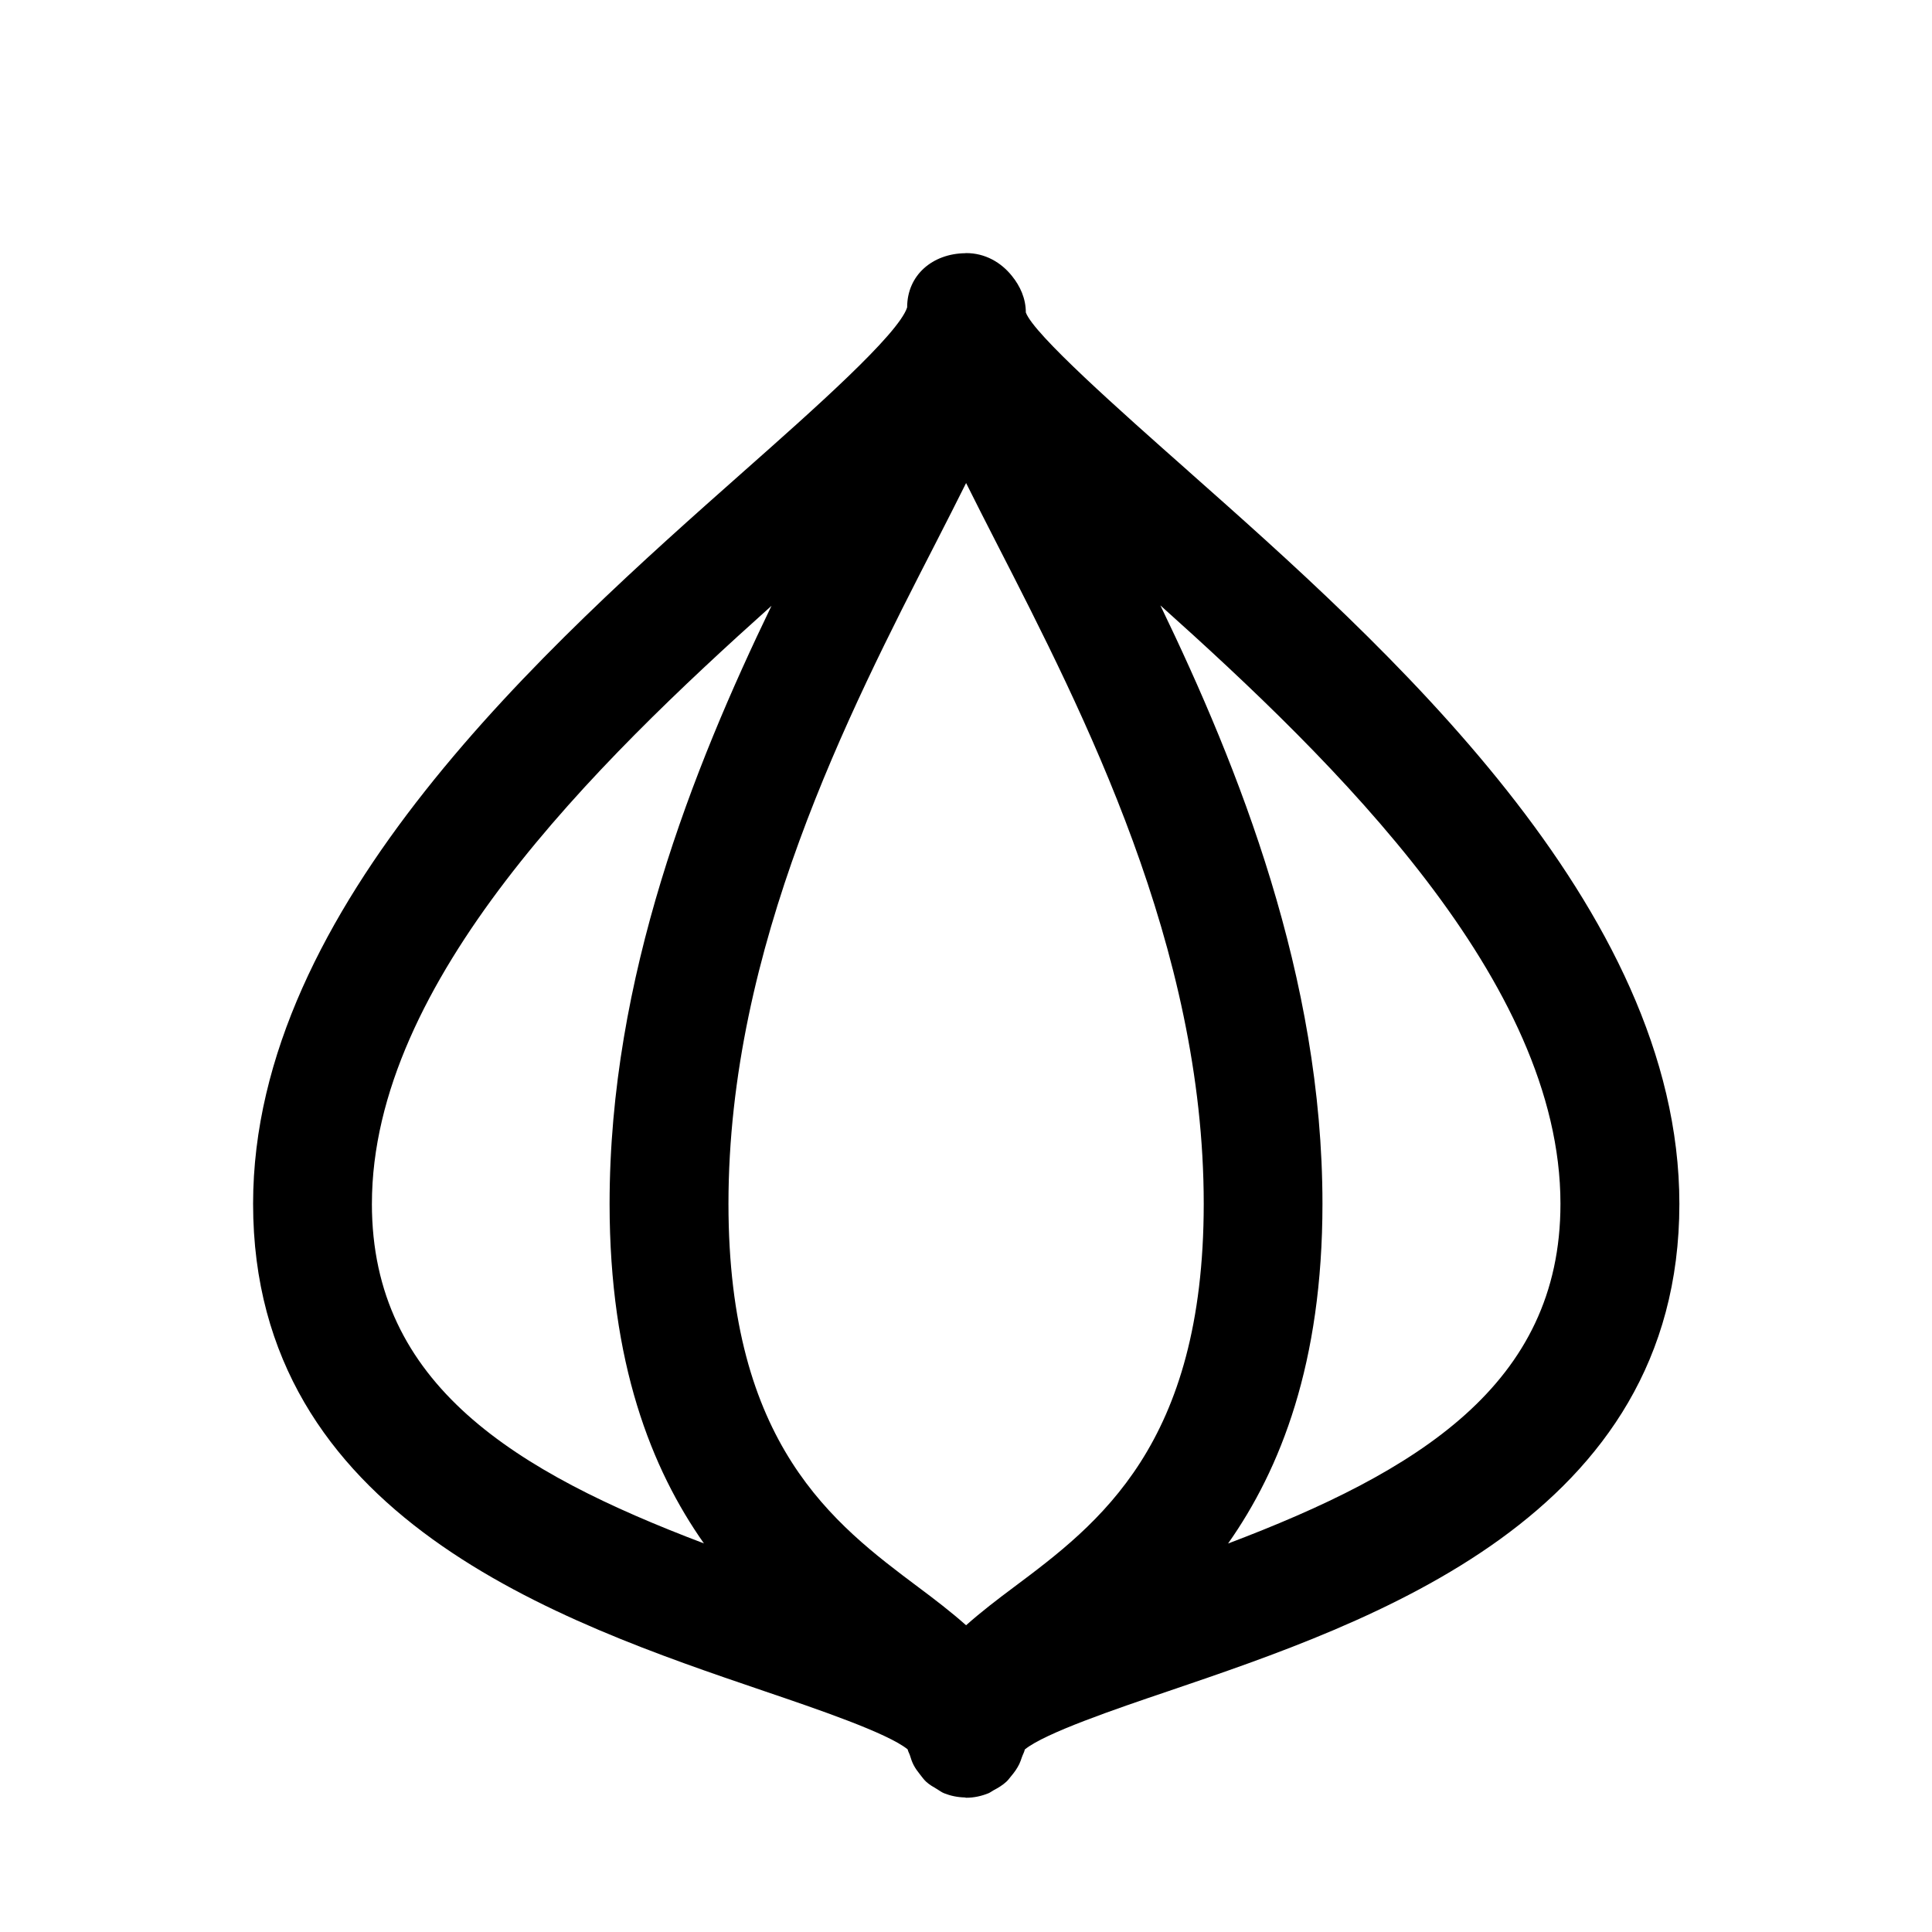
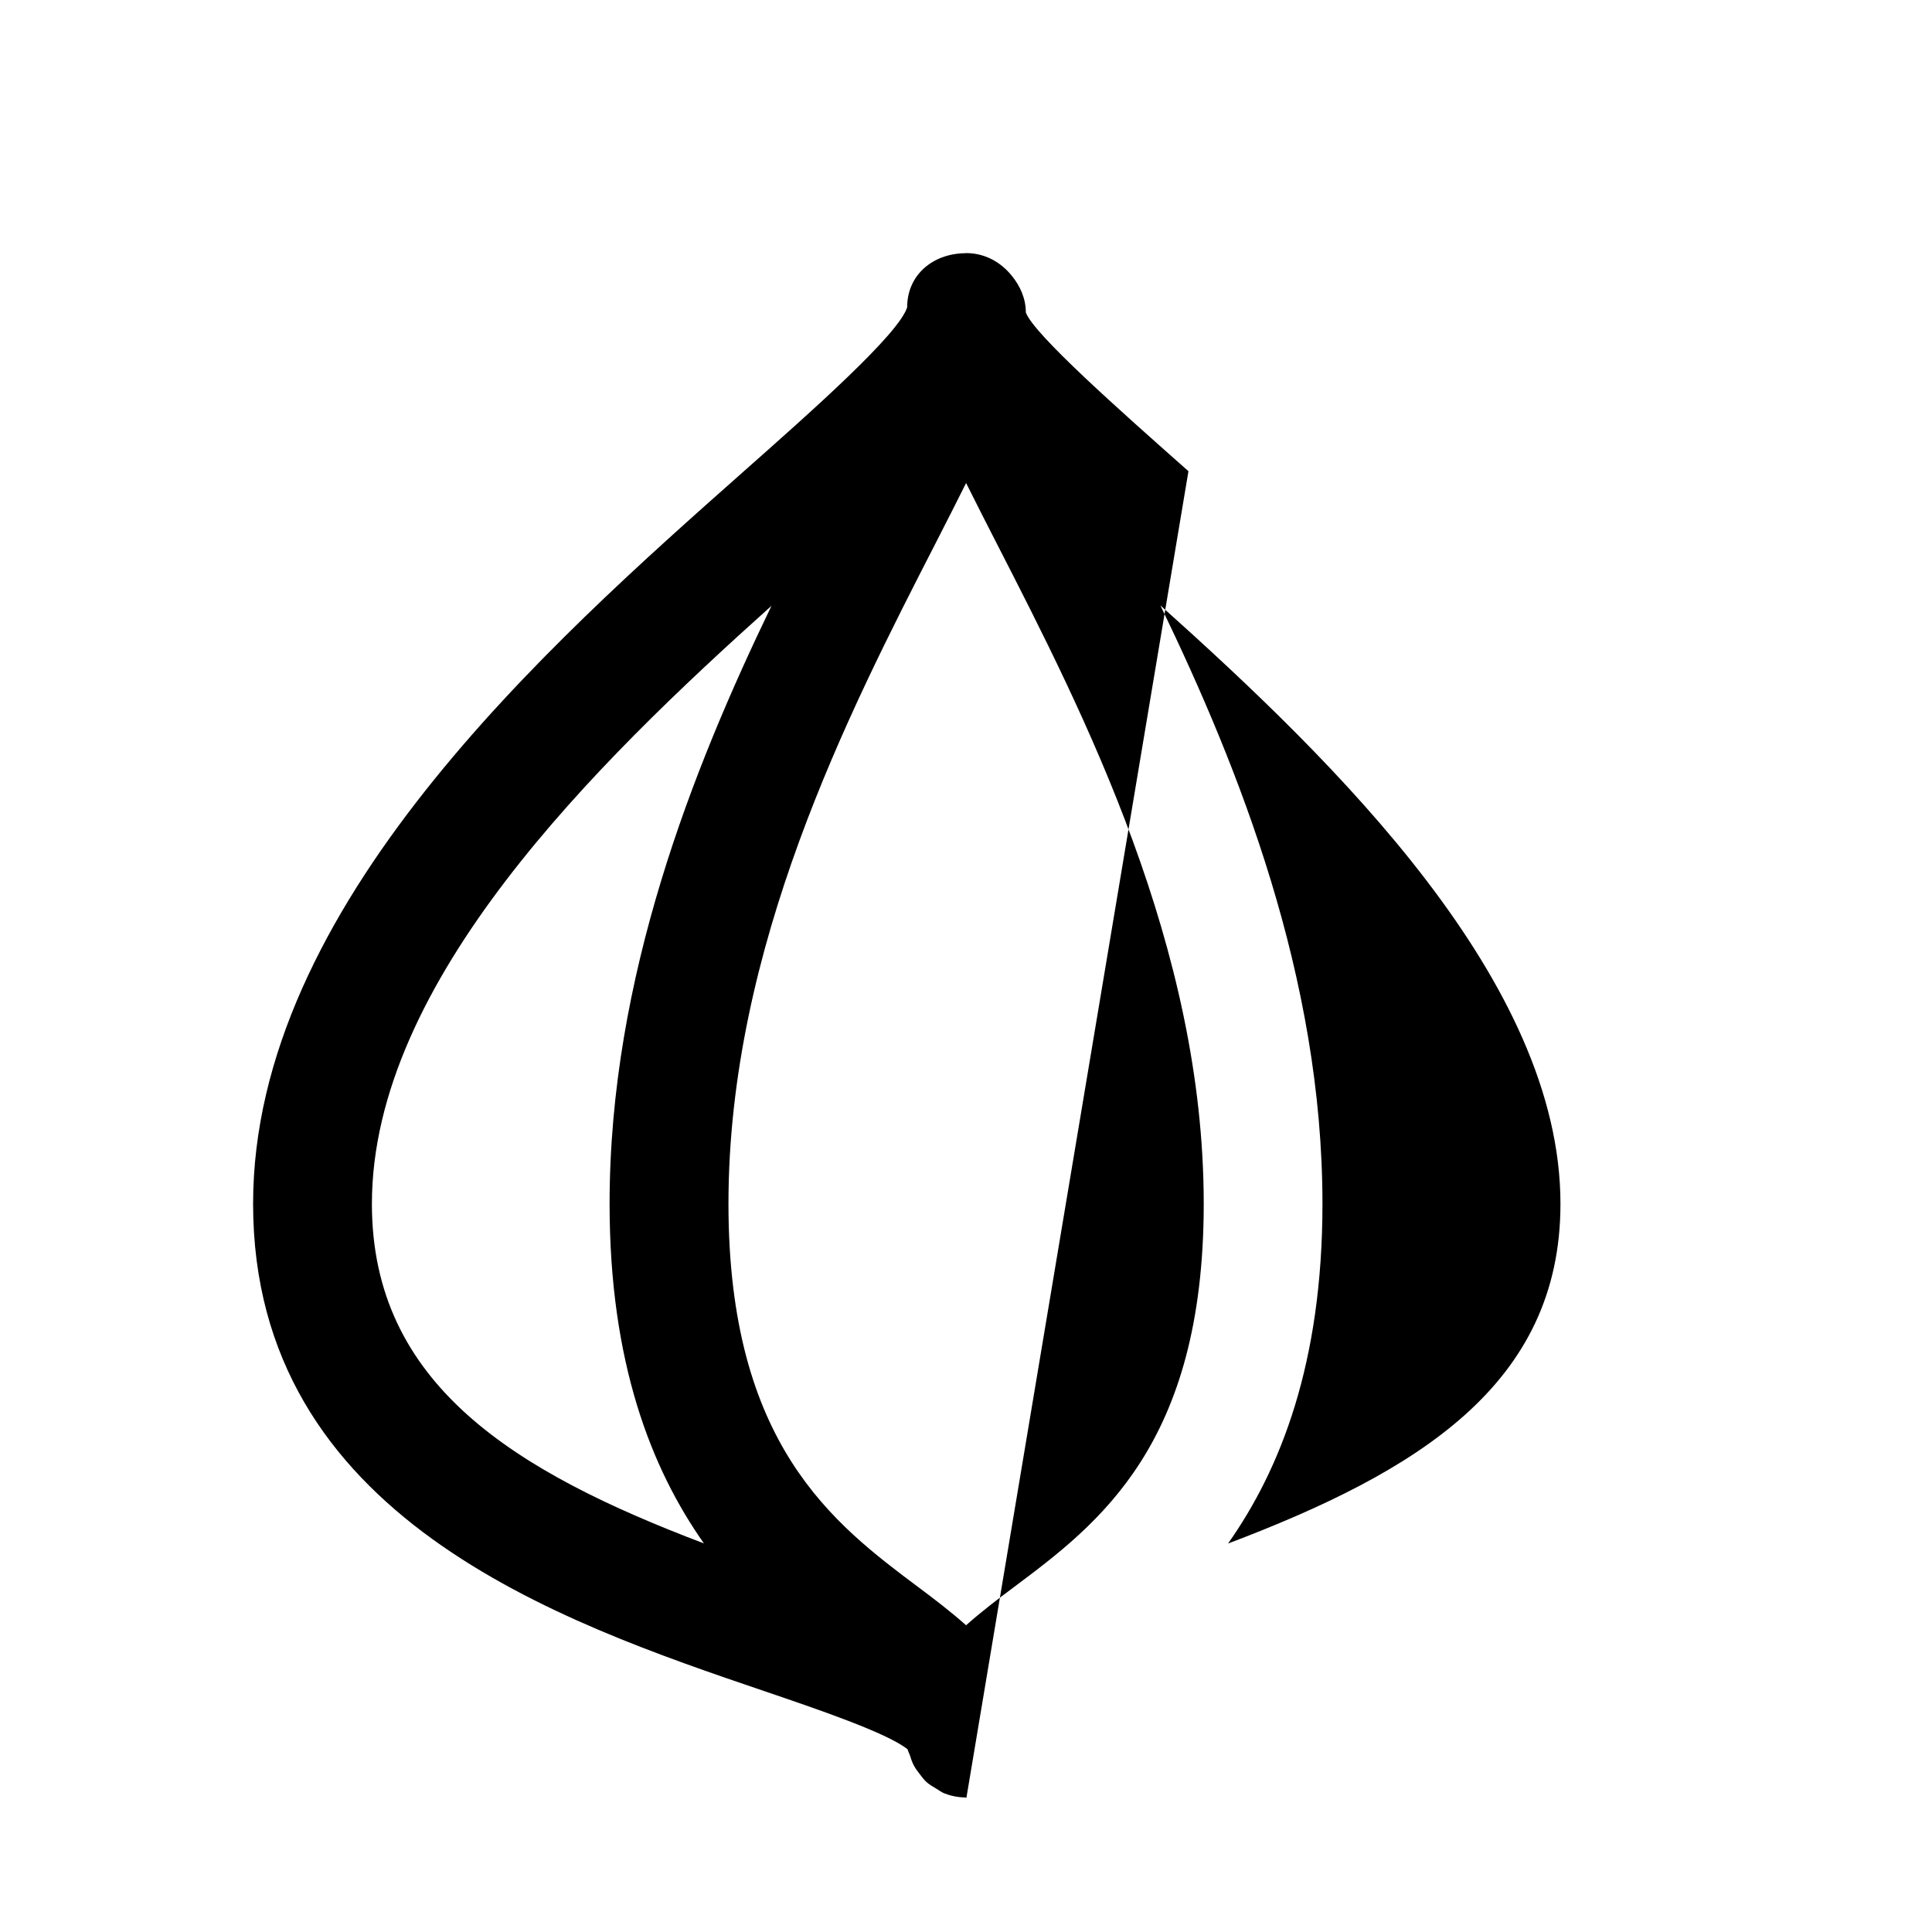
<svg xmlns="http://www.w3.org/2000/svg" fill="#000000" width="800px" height="800px" version="1.1" viewBox="144 144 512 512">
-   <path d="m458.95 268.87c-18.25-16.152-40.953-36.273-43.094-42.055 0-3.715-1.496-6.977-3.668-9.668-2.879-3.617-7.133-6.074-12.121-6.074h-0.031-0.031-0.016-0.016c-0.078 0-0.125 0.031-0.203 0.031-8.582 0.109-15.367 5.746-15.367 14.359-2.297 7.133-25 27.254-43.25 43.406-51.801 45.895-130.08 115.25-130.08 194.14 0 83.098 81.523 110.8 135.46 129.15 13.949 4.738 32.746 11.133 38.008 15.445 0.109 0.566 0.426 1.039 0.598 1.574 0.27 0.898 0.551 1.746 0.977 2.566 0.473 0.914 1.055 1.699 1.684 2.488 0.551 0.691 1.039 1.402 1.684 1.984 0.836 0.754 1.793 1.309 2.769 1.875 0.66 0.379 1.242 0.867 1.969 1.148 1.699 0.676 3.527 1.055 5.449 1.102 0.109 0 0.188 0.062 0.301 0.062h0.016l0.016 0.012h0.109c2.062 0 4.016-0.457 5.824-1.18 0.504-0.203 0.883-0.535 1.355-0.789 1.258-0.66 2.441-1.371 3.465-2.332 0.457-0.426 0.789-0.93 1.195-1.402 0.852-1.008 1.59-2.031 2.172-3.227 0.285-0.582 0.473-1.195 0.691-1.812 0.234-0.691 0.629-1.324 0.77-2.047 5.258-4.312 24.043-10.723 38.008-15.445 53.938-18.344 135.46-46.051 135.46-129.15-0.012-78.918-78.309-148.27-130.11-194.16zm-46.32 295.78c-4.328 3.227-8.645 6.535-12.609 10.059-3.969-3.527-8.281-6.832-12.609-10.059-22.434-16.801-50.363-37.707-50.363-101.64 0-68.016 31.754-129.94 54.945-175.15 2.945-5.746 5.543-10.863 8.031-15.855 2.488 4.992 5.086 10.109 8.031 15.855 23.176 45.219 54.945 107.15 54.945 175.15-0.004 63.938-27.938 84.848-50.371 101.64zm-170.07-101.64c0-58.836 59.355-116.74 105.89-158.46-20.781 43.059-42.902 98.434-42.902 158.46 0 42.211 11.082 70.25 25 90.008-50.082-18.988-87.992-42.086-87.992-90.008zm226.89 90.039c13.918-19.742 25.016-47.801 25.016-90.039 0-60.094-22.168-115.52-42.949-158.57 46.57 41.723 106.02 99.691 106.02 158.57 0.02 47.953-37.957 71.051-88.086 90.039z" />
+   <path d="m458.95 268.87c-18.25-16.152-40.953-36.273-43.094-42.055 0-3.715-1.496-6.977-3.668-9.668-2.879-3.617-7.133-6.074-12.121-6.074h-0.031-0.031-0.016-0.016c-0.078 0-0.125 0.031-0.203 0.031-8.582 0.109-15.367 5.746-15.367 14.359-2.297 7.133-25 27.254-43.25 43.406-51.801 45.895-130.08 115.25-130.08 194.14 0 83.098 81.523 110.8 135.46 129.15 13.949 4.738 32.746 11.133 38.008 15.445 0.109 0.566 0.426 1.039 0.598 1.574 0.27 0.898 0.551 1.746 0.977 2.566 0.473 0.914 1.055 1.699 1.684 2.488 0.551 0.691 1.039 1.402 1.684 1.984 0.836 0.754 1.793 1.309 2.769 1.875 0.66 0.379 1.242 0.867 1.969 1.148 1.699 0.676 3.527 1.055 5.449 1.102 0.109 0 0.188 0.062 0.301 0.062h0.016l0.016 0.012h0.109zm-46.32 295.78c-4.328 3.227-8.645 6.535-12.609 10.059-3.969-3.527-8.281-6.832-12.609-10.059-22.434-16.801-50.363-37.707-50.363-101.64 0-68.016 31.754-129.94 54.945-175.15 2.945-5.746 5.543-10.863 8.031-15.855 2.488 4.992 5.086 10.109 8.031 15.855 23.176 45.219 54.945 107.15 54.945 175.15-0.004 63.938-27.938 84.848-50.371 101.64zm-170.07-101.64c0-58.836 59.355-116.74 105.89-158.46-20.781 43.059-42.902 98.434-42.902 158.46 0 42.211 11.082 70.25 25 90.008-50.082-18.988-87.992-42.086-87.992-90.008zm226.89 90.039c13.918-19.742 25.016-47.801 25.016-90.039 0-60.094-22.168-115.52-42.949-158.57 46.57 41.723 106.02 99.691 106.02 158.57 0.02 47.953-37.957 71.051-88.086 90.039z" />
</svg>